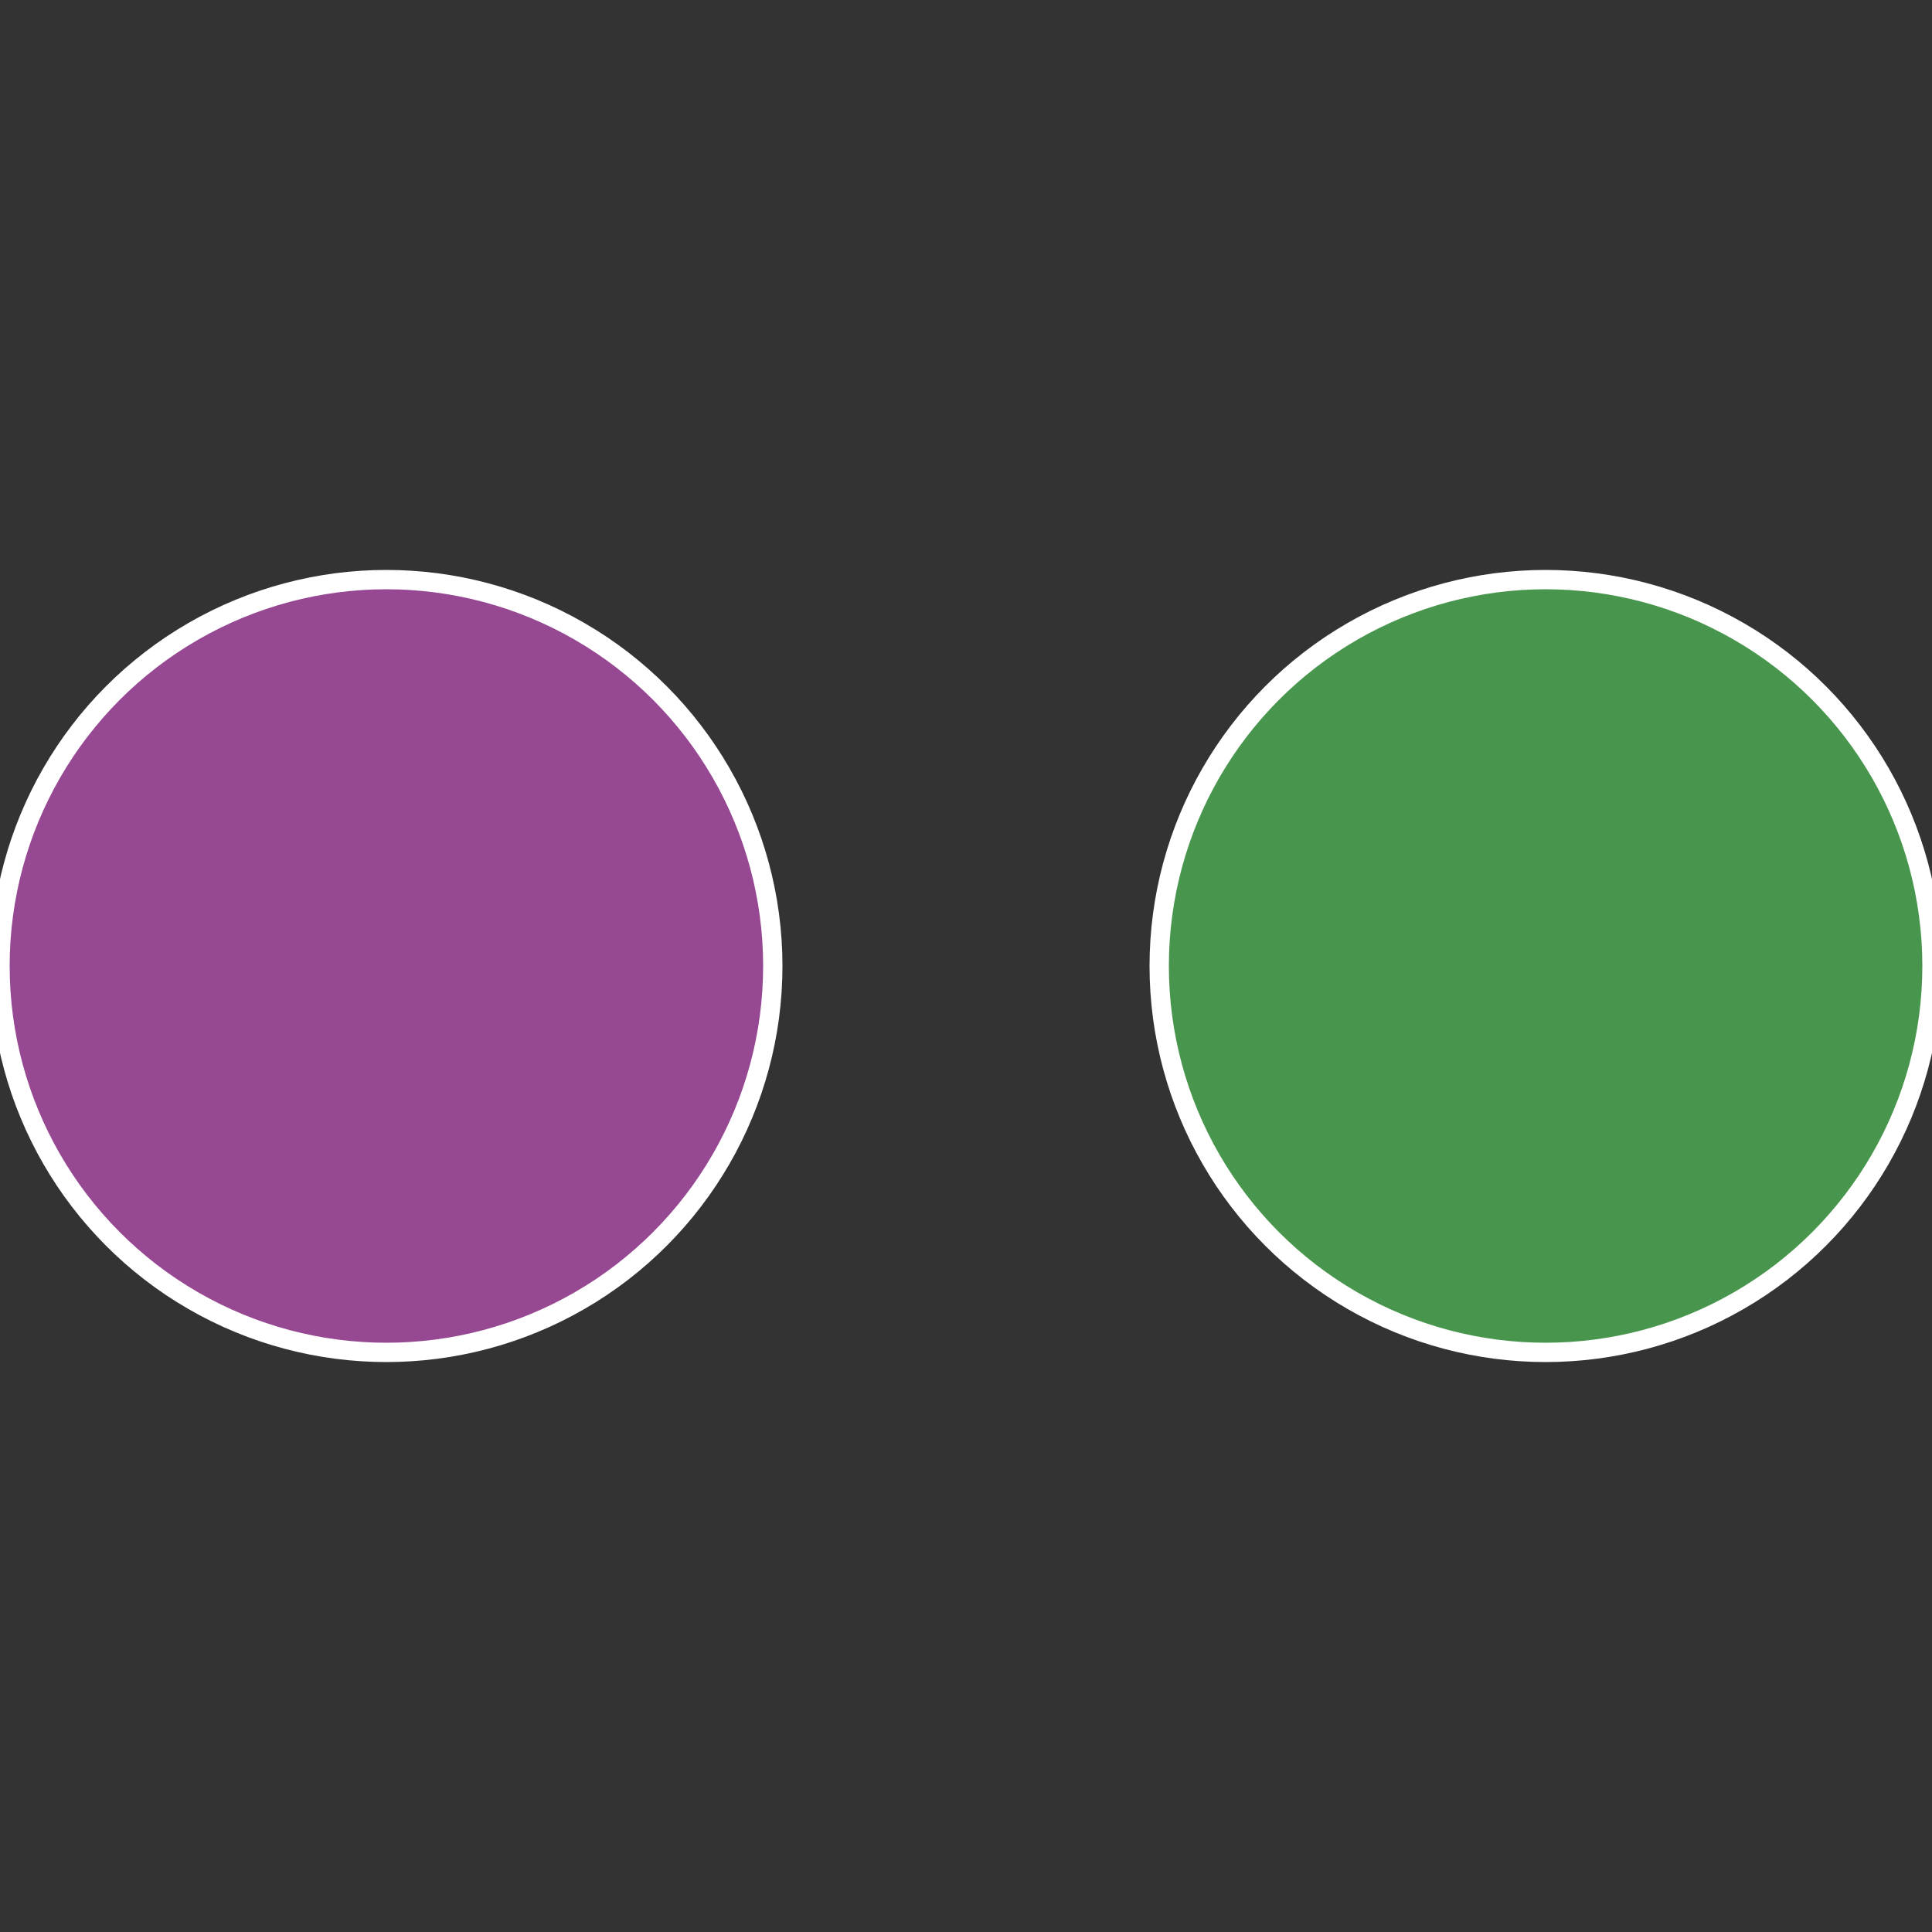
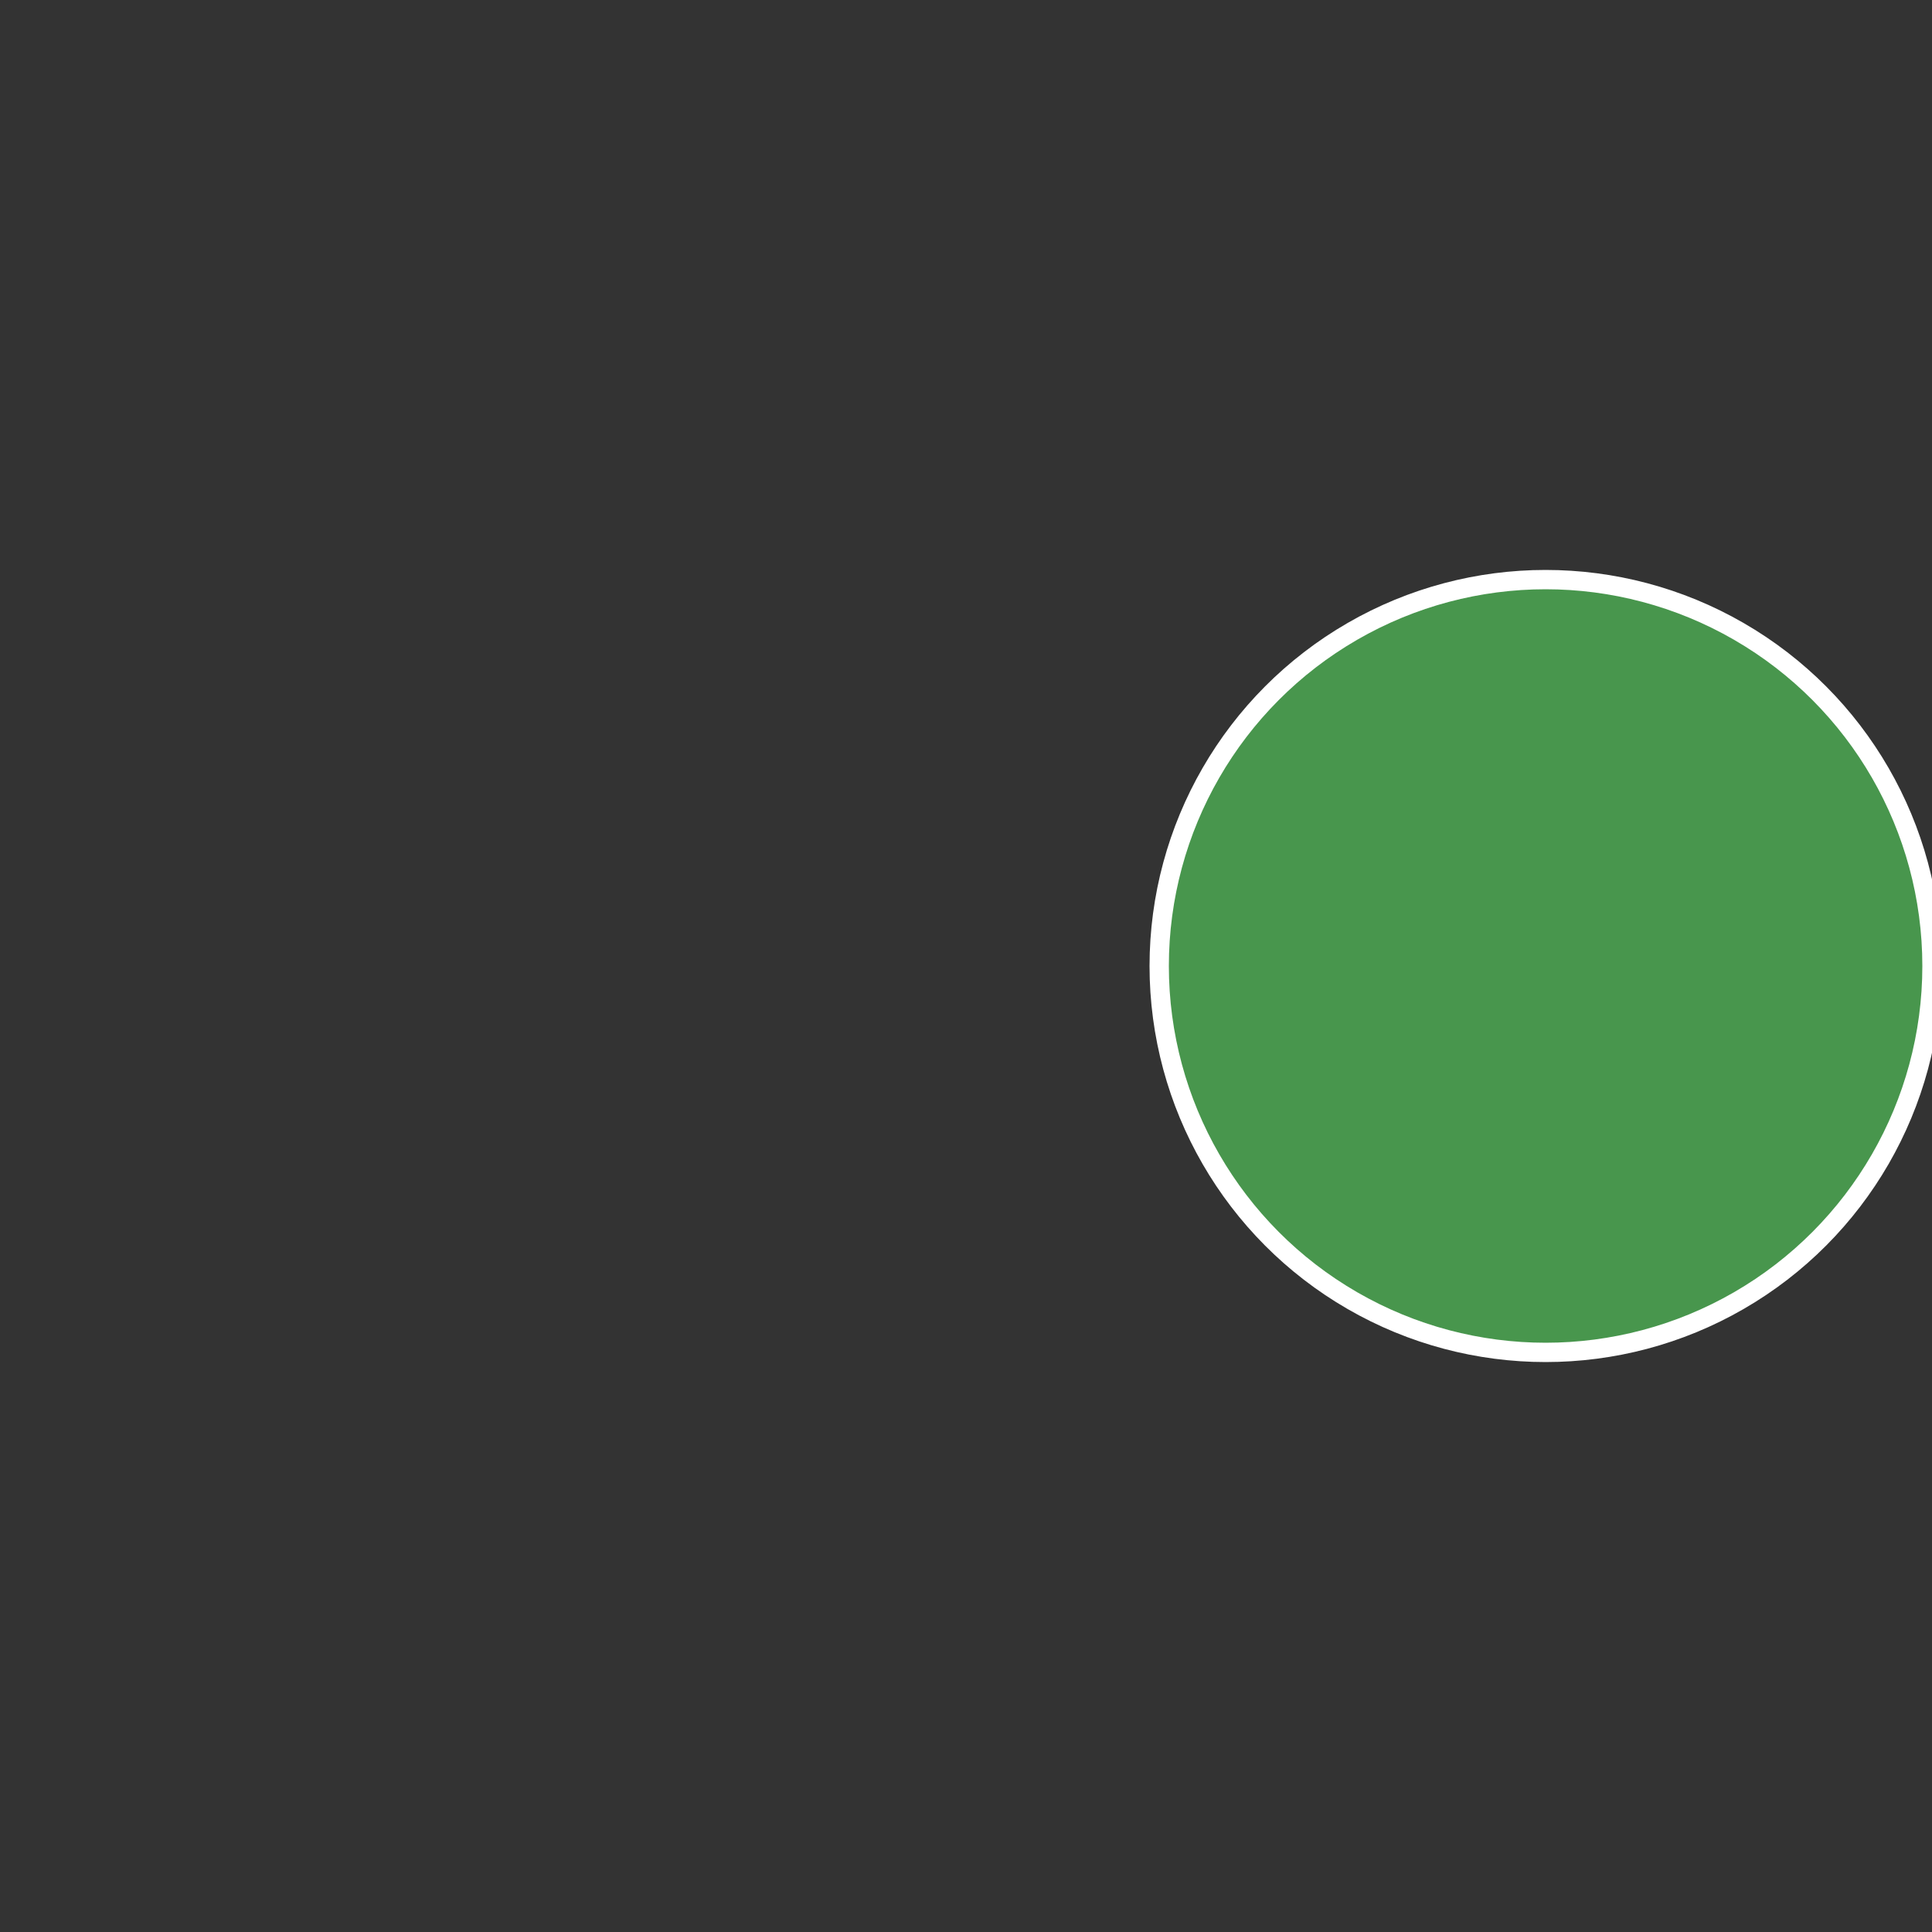
<svg xmlns="http://www.w3.org/2000/svg" width="500" height="500" viewBox="-1 -1 2 2">
  <rect x="-1" y="-1" width="2" height="2" fill="#333333" stroke="none" />
  <circle cx="0.6" cy="0" r="0.4" fill="#48964d" stroke="#fff" stroke-width="1%" />
-   <circle cx="-0.6" cy="7.3478807948841E-17" r="0.4" fill="#964892" stroke="#fff" stroke-width="1%" />
</svg>